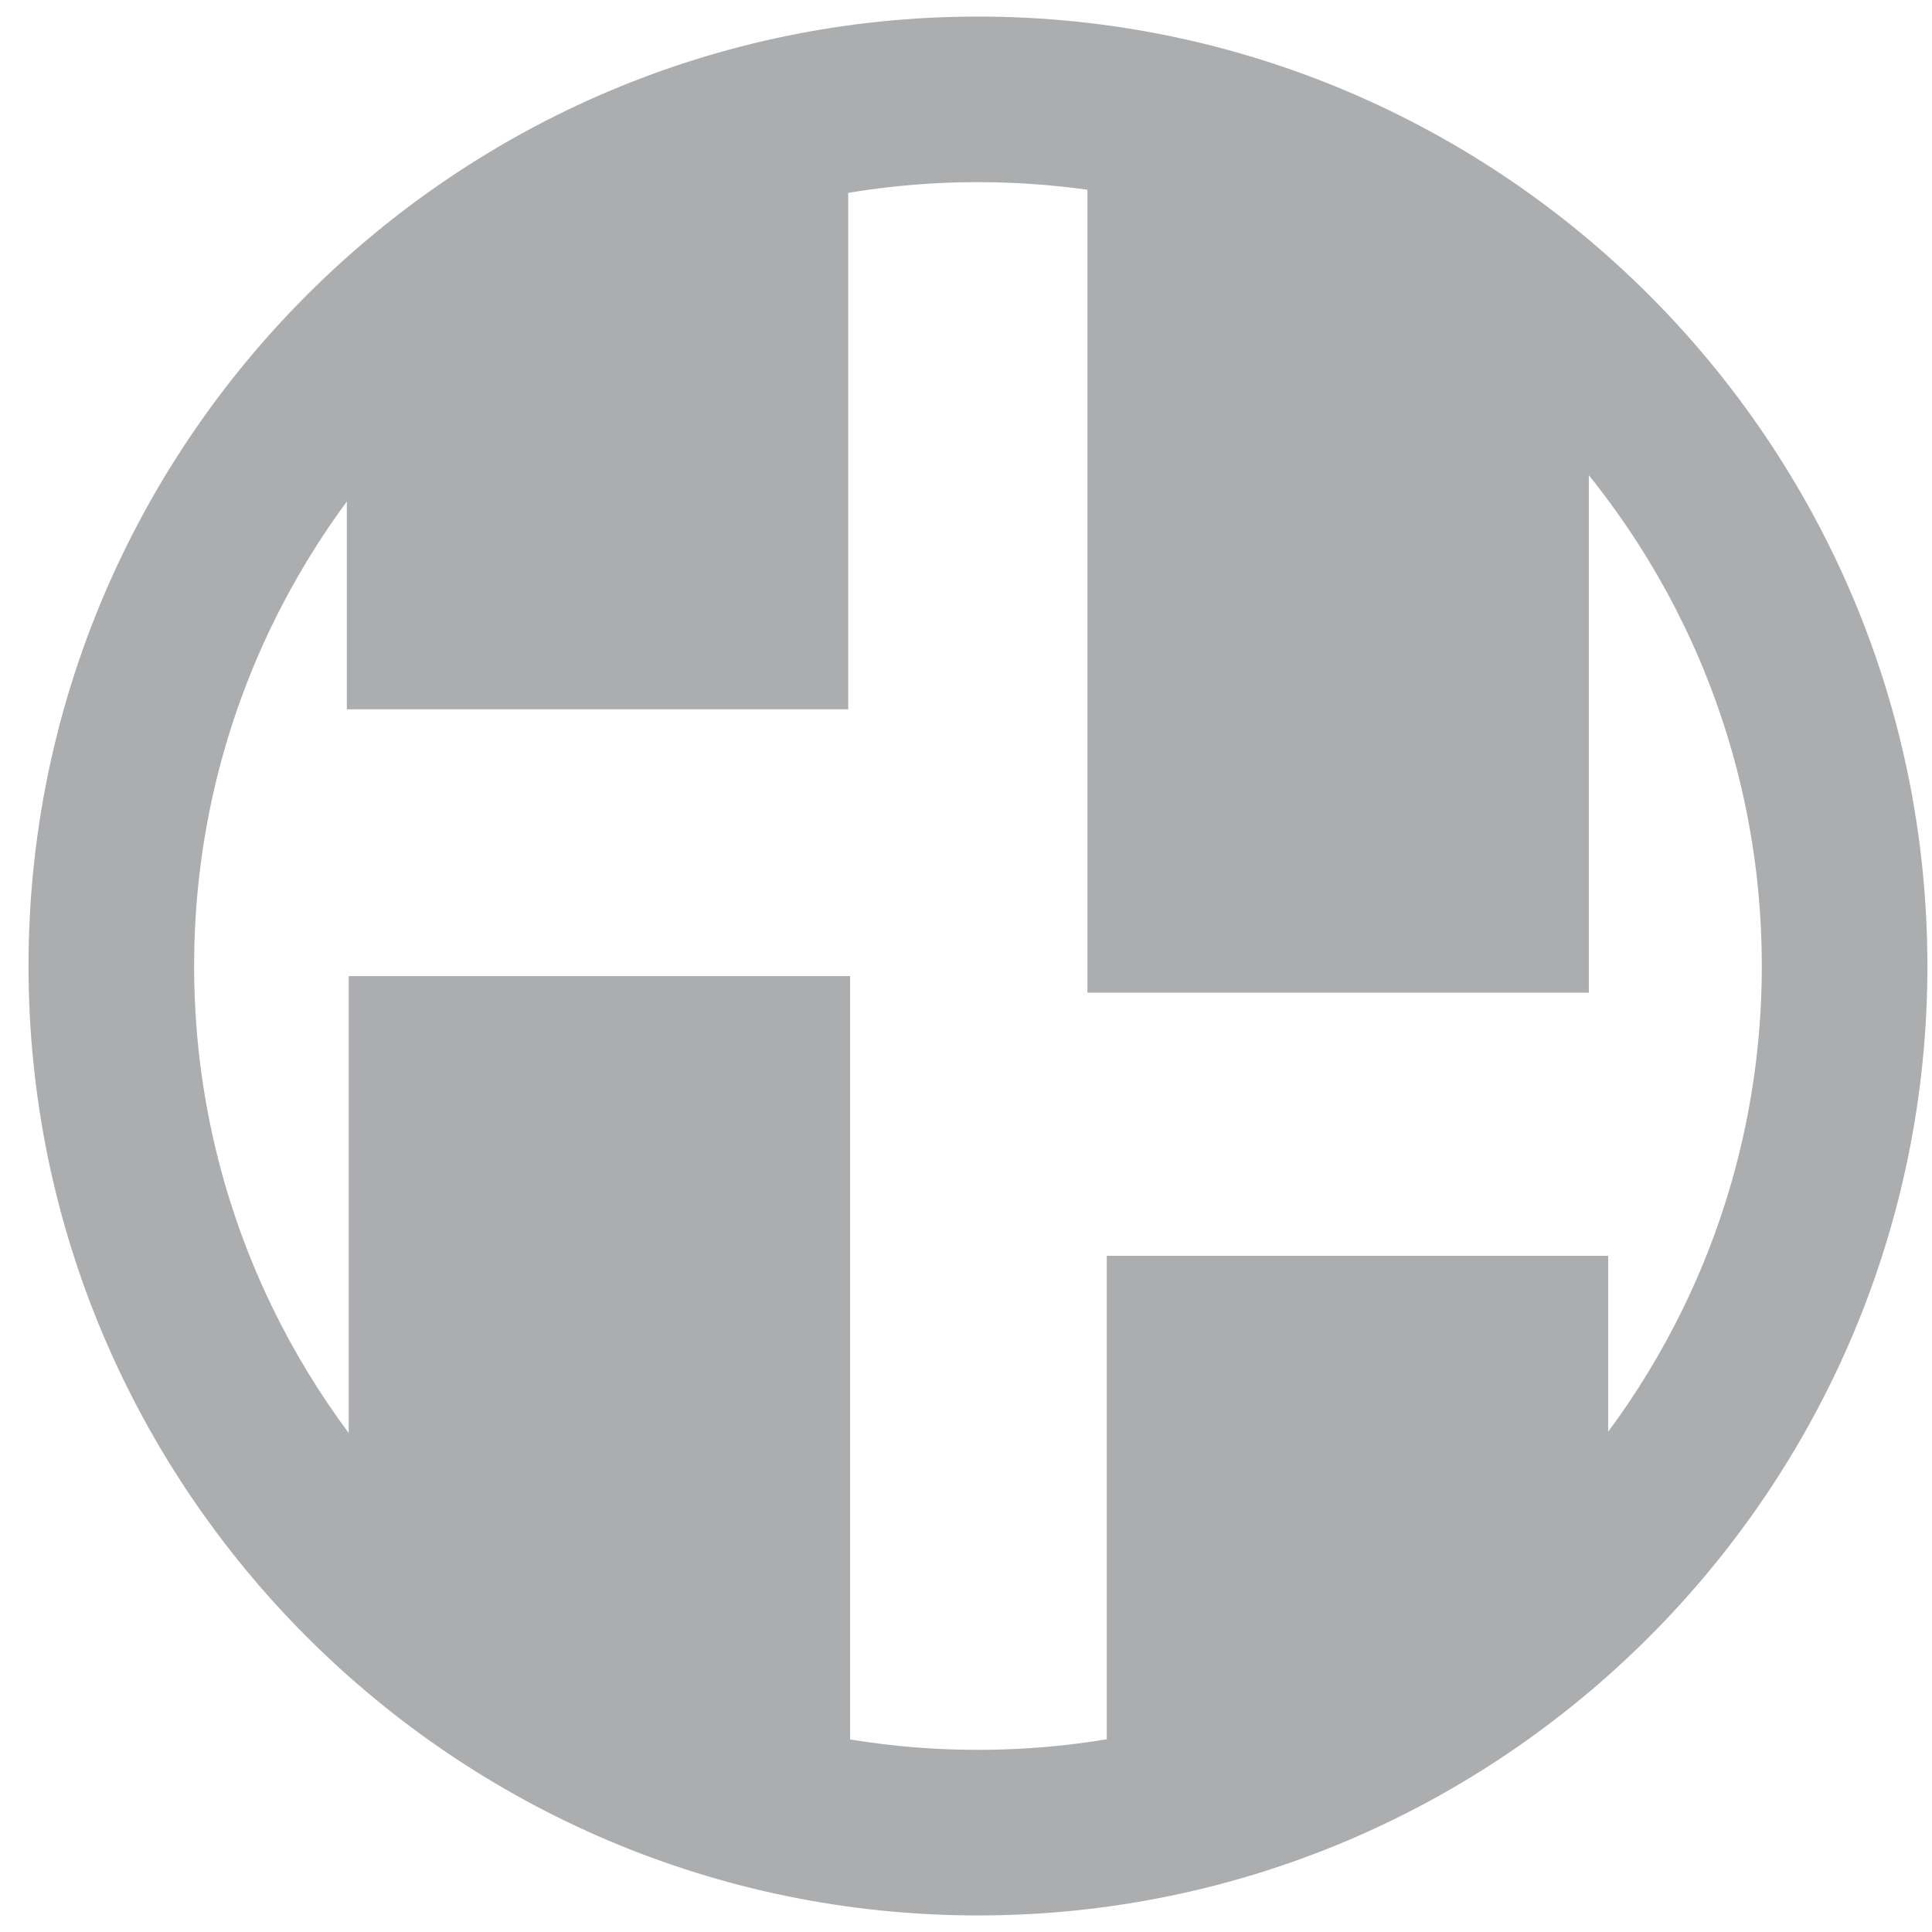
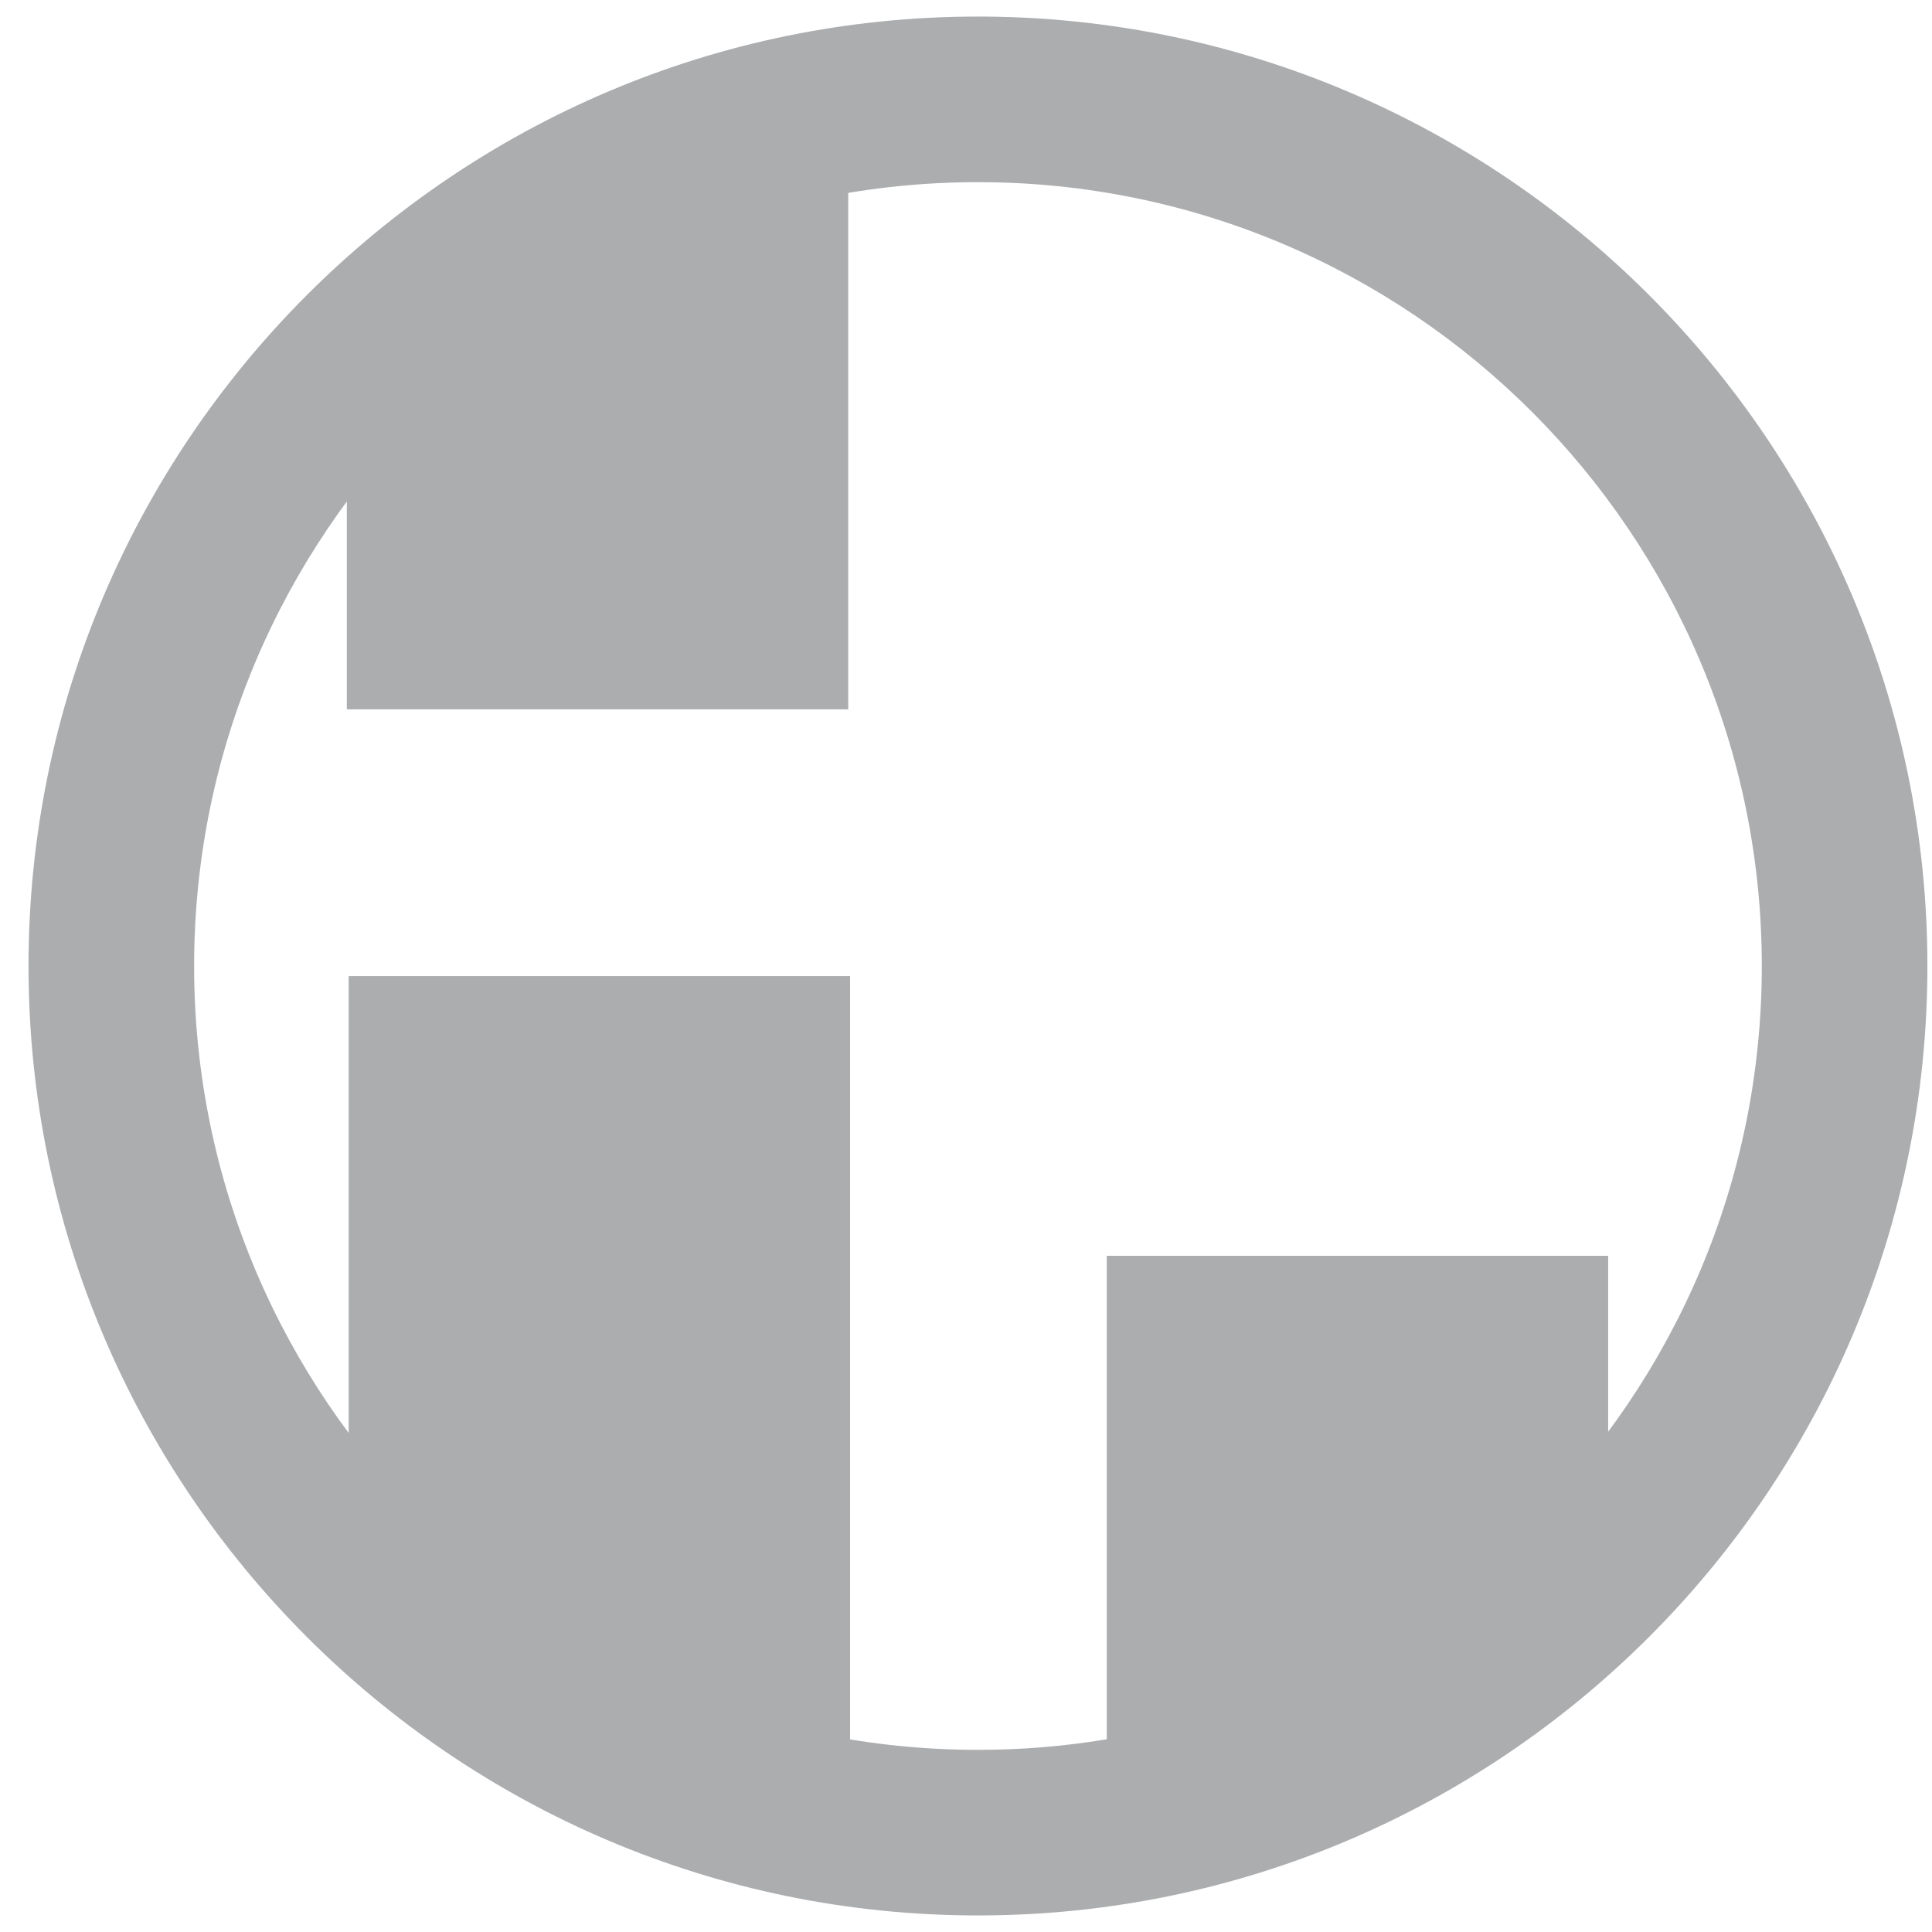
<svg xmlns="http://www.w3.org/2000/svg" version="1.0" x="0px" y="0px" viewBox="0 0 21 21" style="enable-background:new 0 0 21 21;" xml:space="preserve">
  <style type="text/css">
	.st0{fill:#ADAFB2;}
	.st1{fill-rule:evenodd;clip-rule:evenodd;fill:#ADAFB2;}
	.st2{fill:#FFFFFF;}
	.st3{fill:#ABADAF;}
	.st4{fill-rule:evenodd;clip-rule:evenodd;fill:#ABADAF;}
</style>
  <g id="Layer_1">
</g>
  <g id="Layer_2">
    <g>
      <g>
        <g>
          <g>
            <path class="st3" d="M10.63,20.82c-5.69,0-10.32-4.63-10.32-10.32S4.94,0.18,10.63,0.18c5.69,0,10.32,4.63,10.32,10.32       S16.32,20.82,10.63,20.82z M10.63,1.98c-4.7,0-8.52,3.82-8.52,8.52c0,4.7,3.82,8.52,8.52,8.52c4.7,0,8.52-3.82,8.52-8.52       C19.15,5.8,15.33,1.98,10.63,1.98z" />
          </g>
        </g>
      </g>
      <g>
-         <polygon class="st3" points="17.27,10.79 11.82,10.79 11.82,1.58 17.27,3.59    " />
        <polygon class="st3" points="9.24,19.81 3.79,17.81 3.79,10.61 9.24,10.61    " />
        <polygon class="st3" points="9.22,7.71 3.77,7.71 3.77,3.67 9.22,1.66    " />
        <polygon class="st3" points="17.48,17.69 12.03,19.69 12.03,13.65 17.48,13.65    " />
      </g>
    </g>
  </g>
</svg>